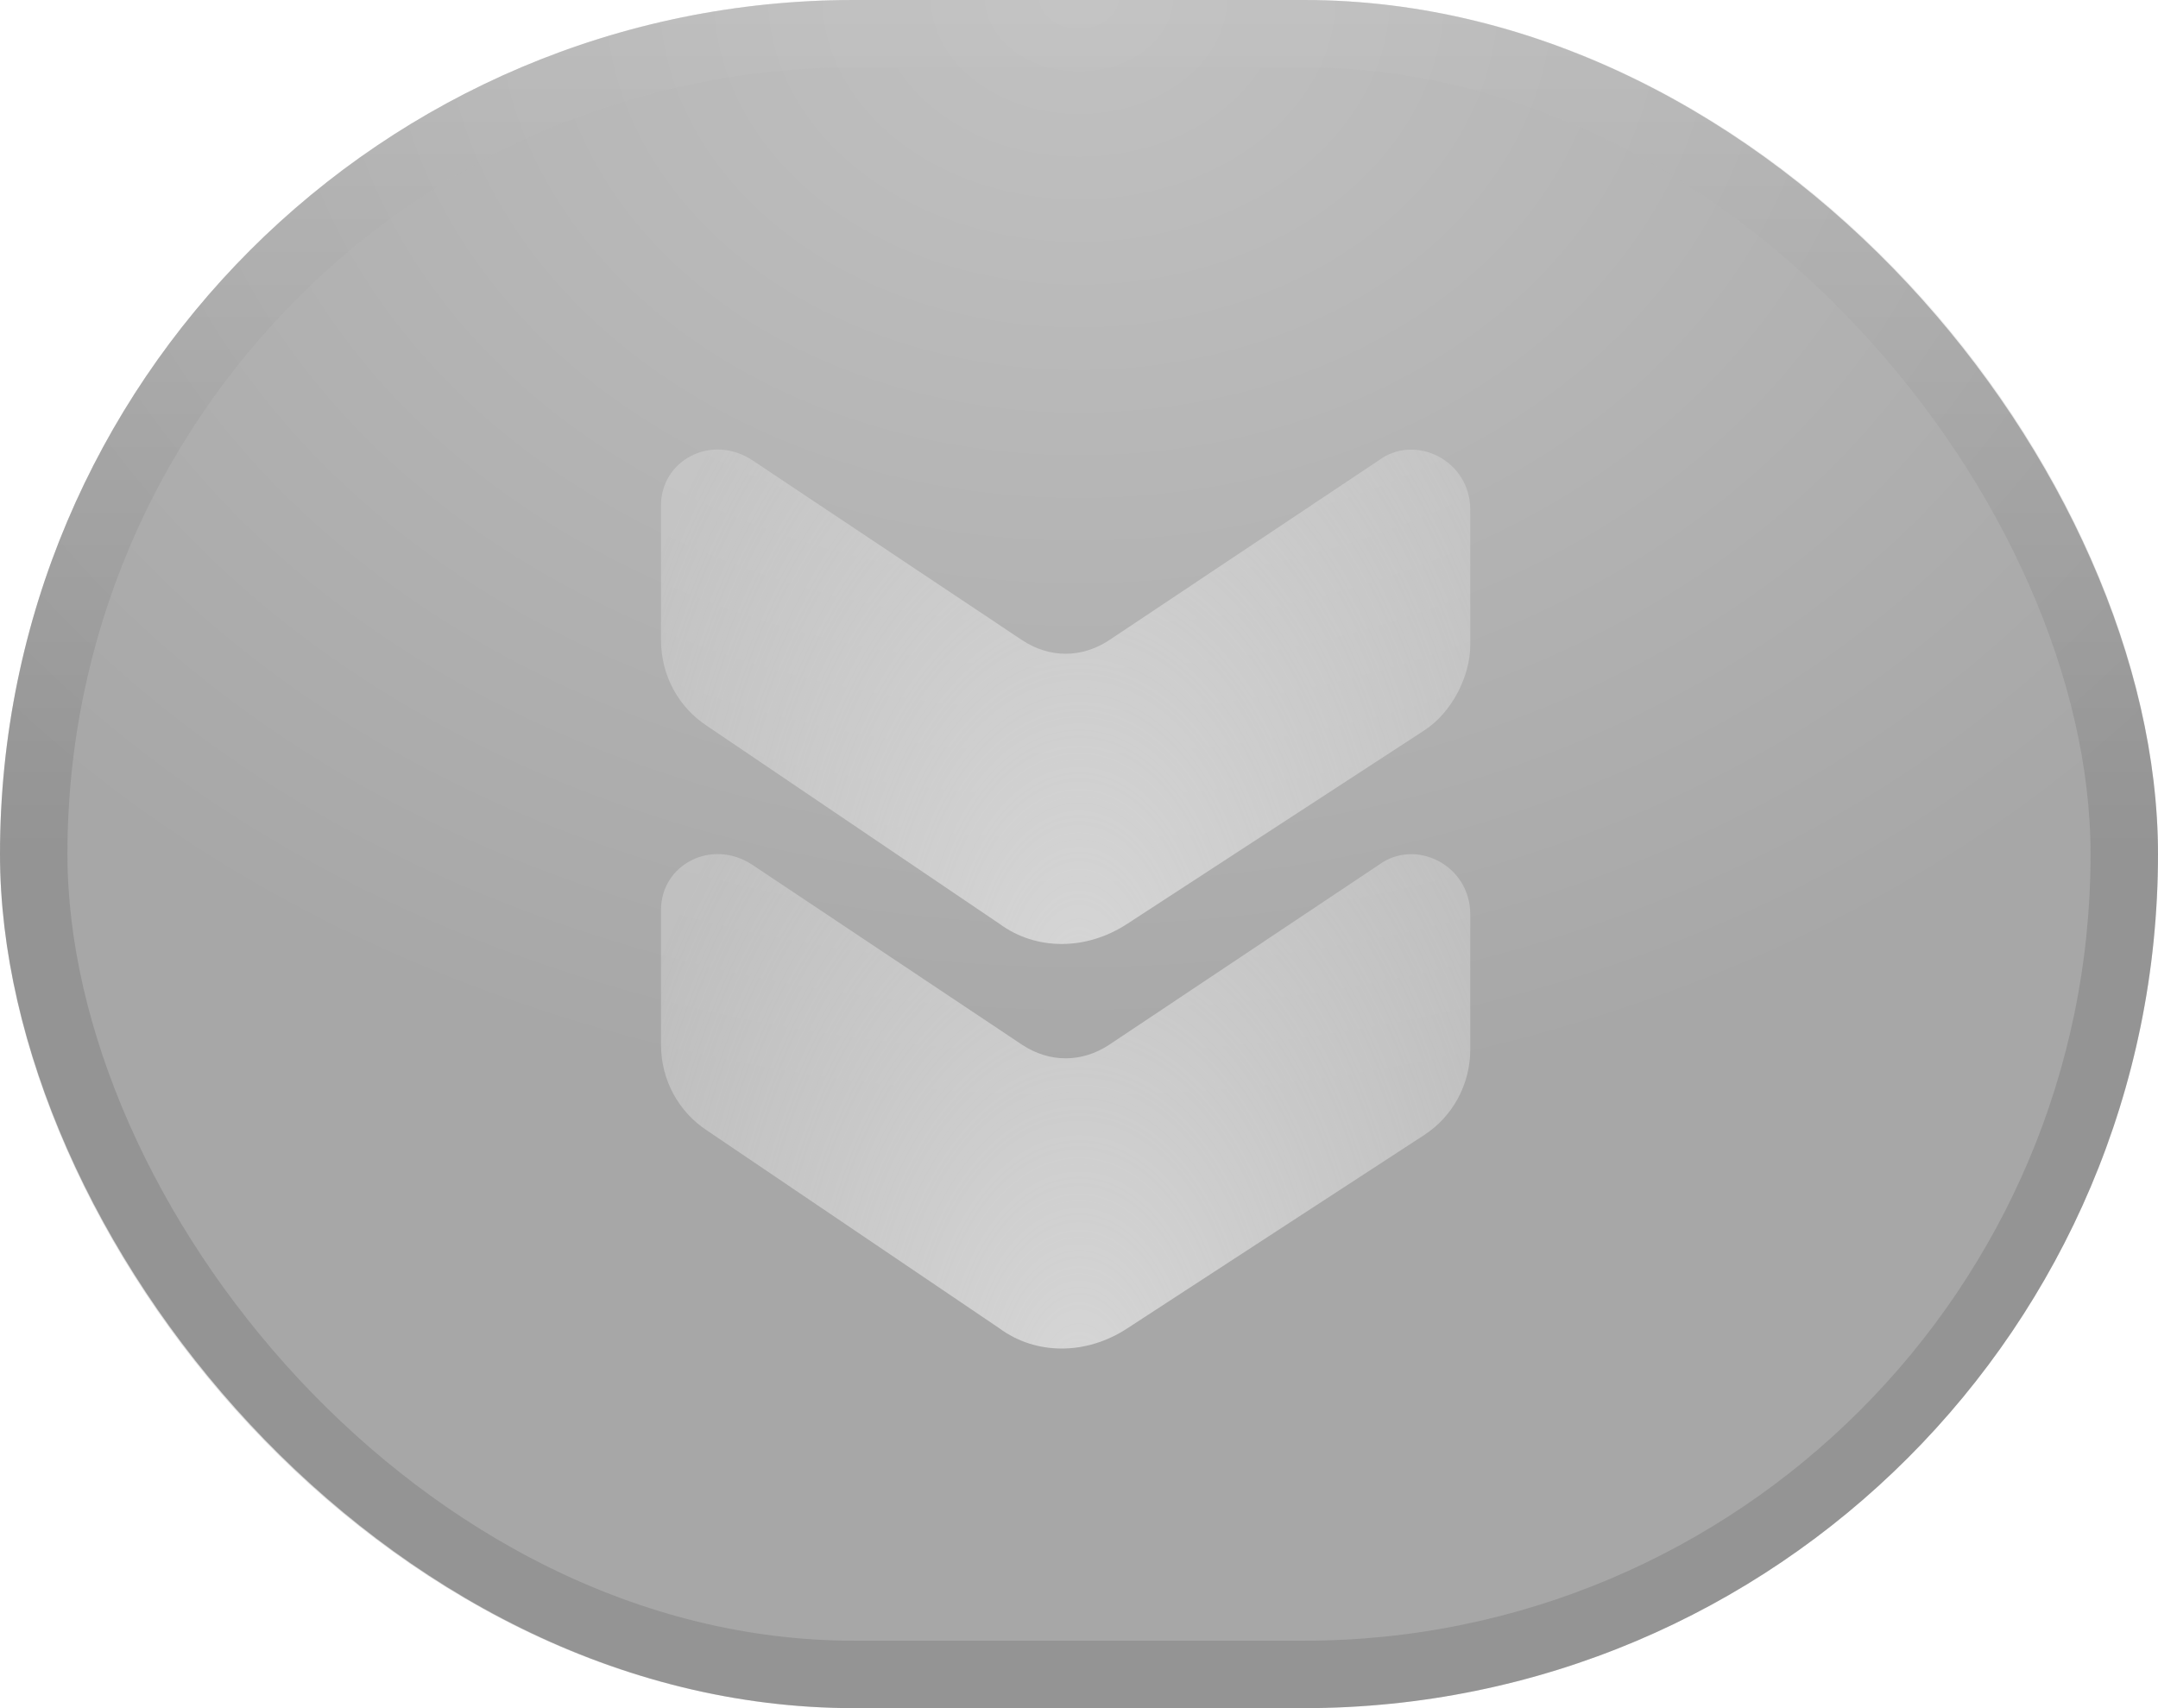
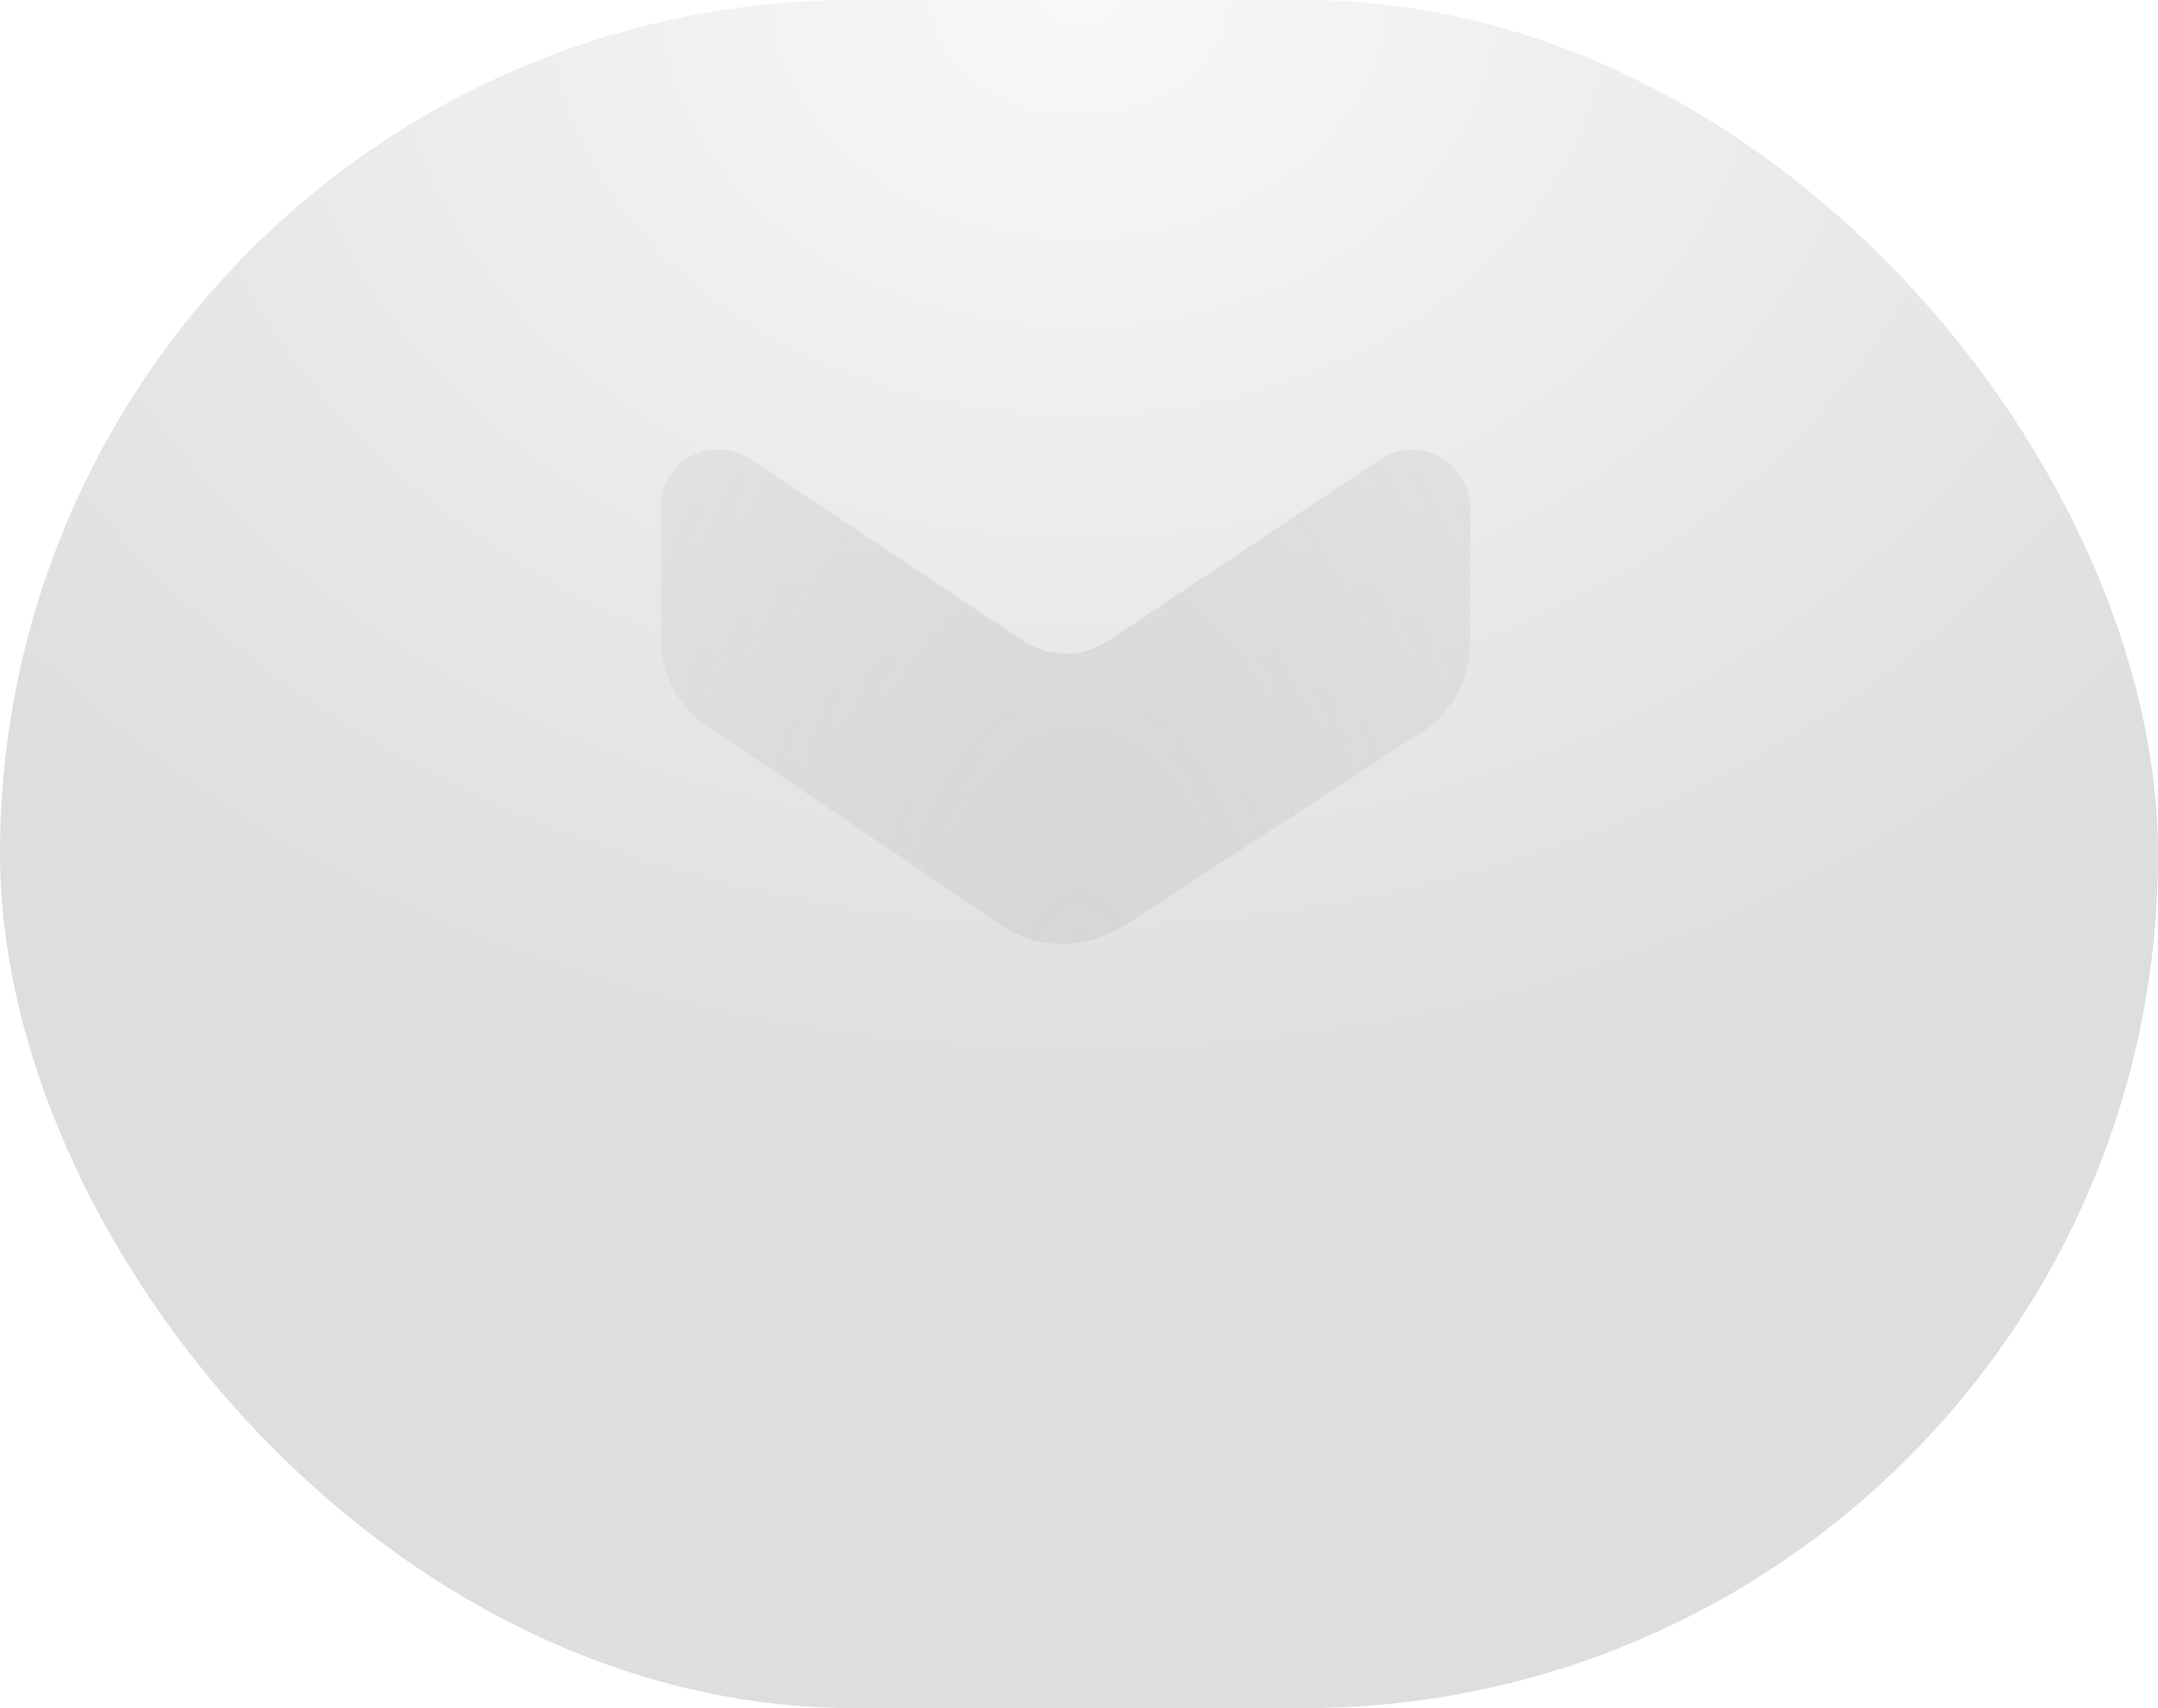
<svg xmlns="http://www.w3.org/2000/svg" fill="none" viewBox="0 0 48 38" height="38" width="48">
-   <rect fill-opacity="0.32" fill="#323232" rx="19" height="38" width="48" />
  <rect fill-opacity="0.16" fill="url(#paint0_radial_3847_343)" rx="19" height="38" width="48" />
-   <rect stroke-width="1.5" stroke-opacity="0.16" stroke="url(#paint1_linear_3847_343)" rx="18.25" height="36.5" width="46.5" y="0.75" x="0.75" />
  <path fill="url(#paint2_radial_3847_343)" d="M30.669 10.24L24.669 14.243C24.059 14.644 23.347 14.644 22.737 14.243L16.737 10.24C15.822 9.639 14.703 10.24 14.703 11.241L14.703 14.243C14.703 15.044 15.11 15.745 15.72 16.145L22.229 20.55C23.042 21.15 24.161 21.15 25.076 20.55L31.686 16.245C32.296 15.845 32.703 15.044 32.703 14.344L32.703 11.341C32.703 10.24 31.483 9.639 30.669 10.24Z" />
-   <path fill="url(#paint3_radial_3847_343)" d="M30.669 19.24L24.669 23.244C24.059 23.644 23.347 23.644 22.737 23.244L16.737 19.24C15.822 18.639 14.703 19.24 14.703 20.241L14.703 23.244C14.703 24.044 15.11 24.745 15.72 25.145L22.229 29.55C23.042 30.15 24.161 30.15 25.076 29.55L31.686 25.245C32.296 24.845 32.703 24.144 32.703 23.344L32.703 20.341C32.703 19.24 31.483 18.639 30.669 19.24Z" />
  <defs>
    <radialGradient gradientTransform="translate(24) rotate(90) scale(38 48)" gradientUnits="userSpaceOnUse" r="1" cy="0" cx="0" id="paint0_radial_3847_343">
      <stop stop-color="#D6D6D6" />
      <stop stop-color="#323232" offset="0.653" />
    </radialGradient>
    <linearGradient gradientUnits="userSpaceOnUse" y2="38" x2="24" y1="0" x1="24" id="paint1_linear_3847_343">
      <stop stop-color="#D6D6D6" />
      <stop stop-color="#323232" offset="0.5" />
    </linearGradient>
    <radialGradient gradientTransform="translate(24 22) rotate(-90) scale(18 11)" gradientUnits="userSpaceOnUse" r="1" cy="0" cx="0" id="paint2_radial_3847_343">
      <stop stop-color="#D6D6D6" />
      <stop stop-opacity="0.48" stop-color="#D6D6D6" offset="1" />
    </radialGradient>
    <radialGradient gradientTransform="translate(24 31) rotate(-90) scale(18 11)" gradientUnits="userSpaceOnUse" r="1" cy="0" cx="0" id="paint3_radial_3847_343">
      <stop stop-color="#D6D6D6" />
      <stop stop-opacity="0.48" stop-color="#D6D6D6" offset="1" />
    </radialGradient>
  </defs>
</svg>